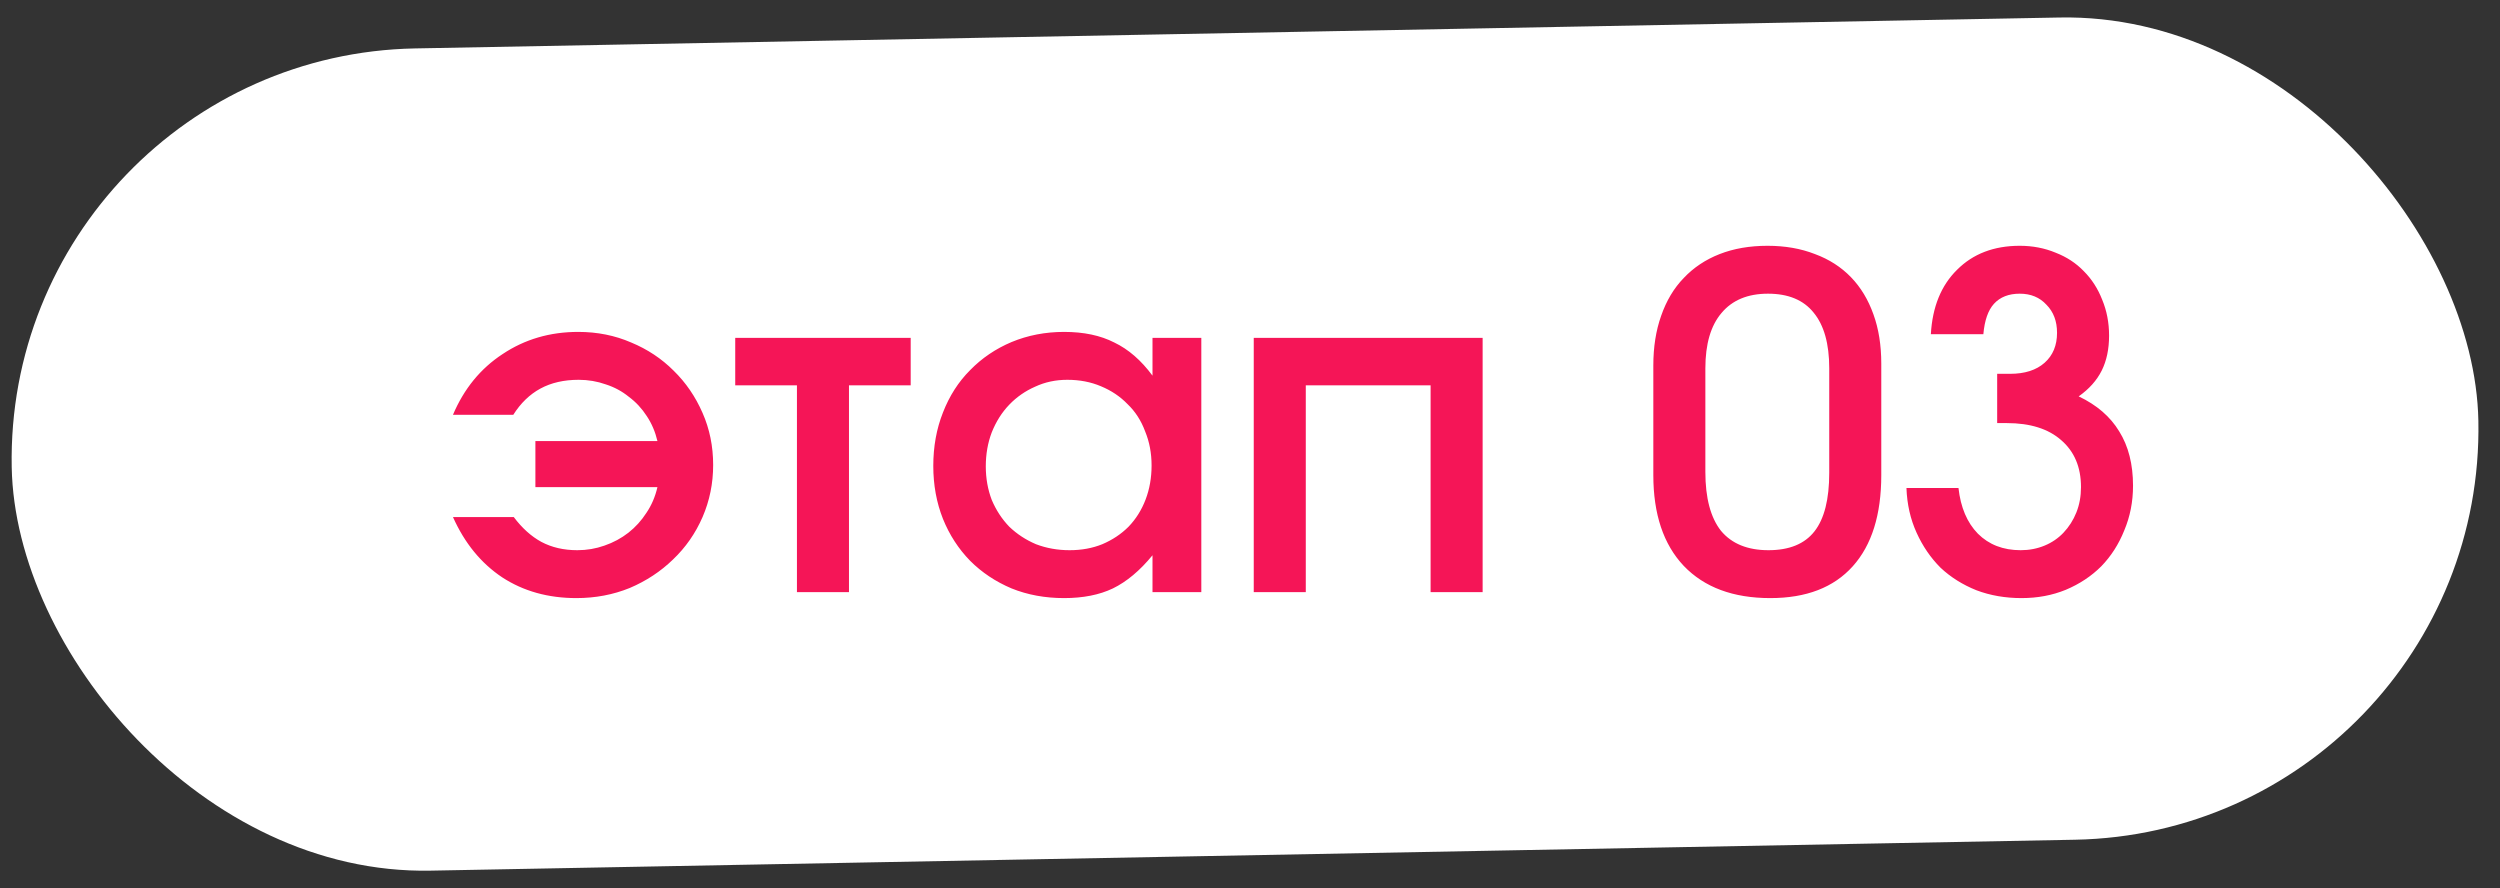
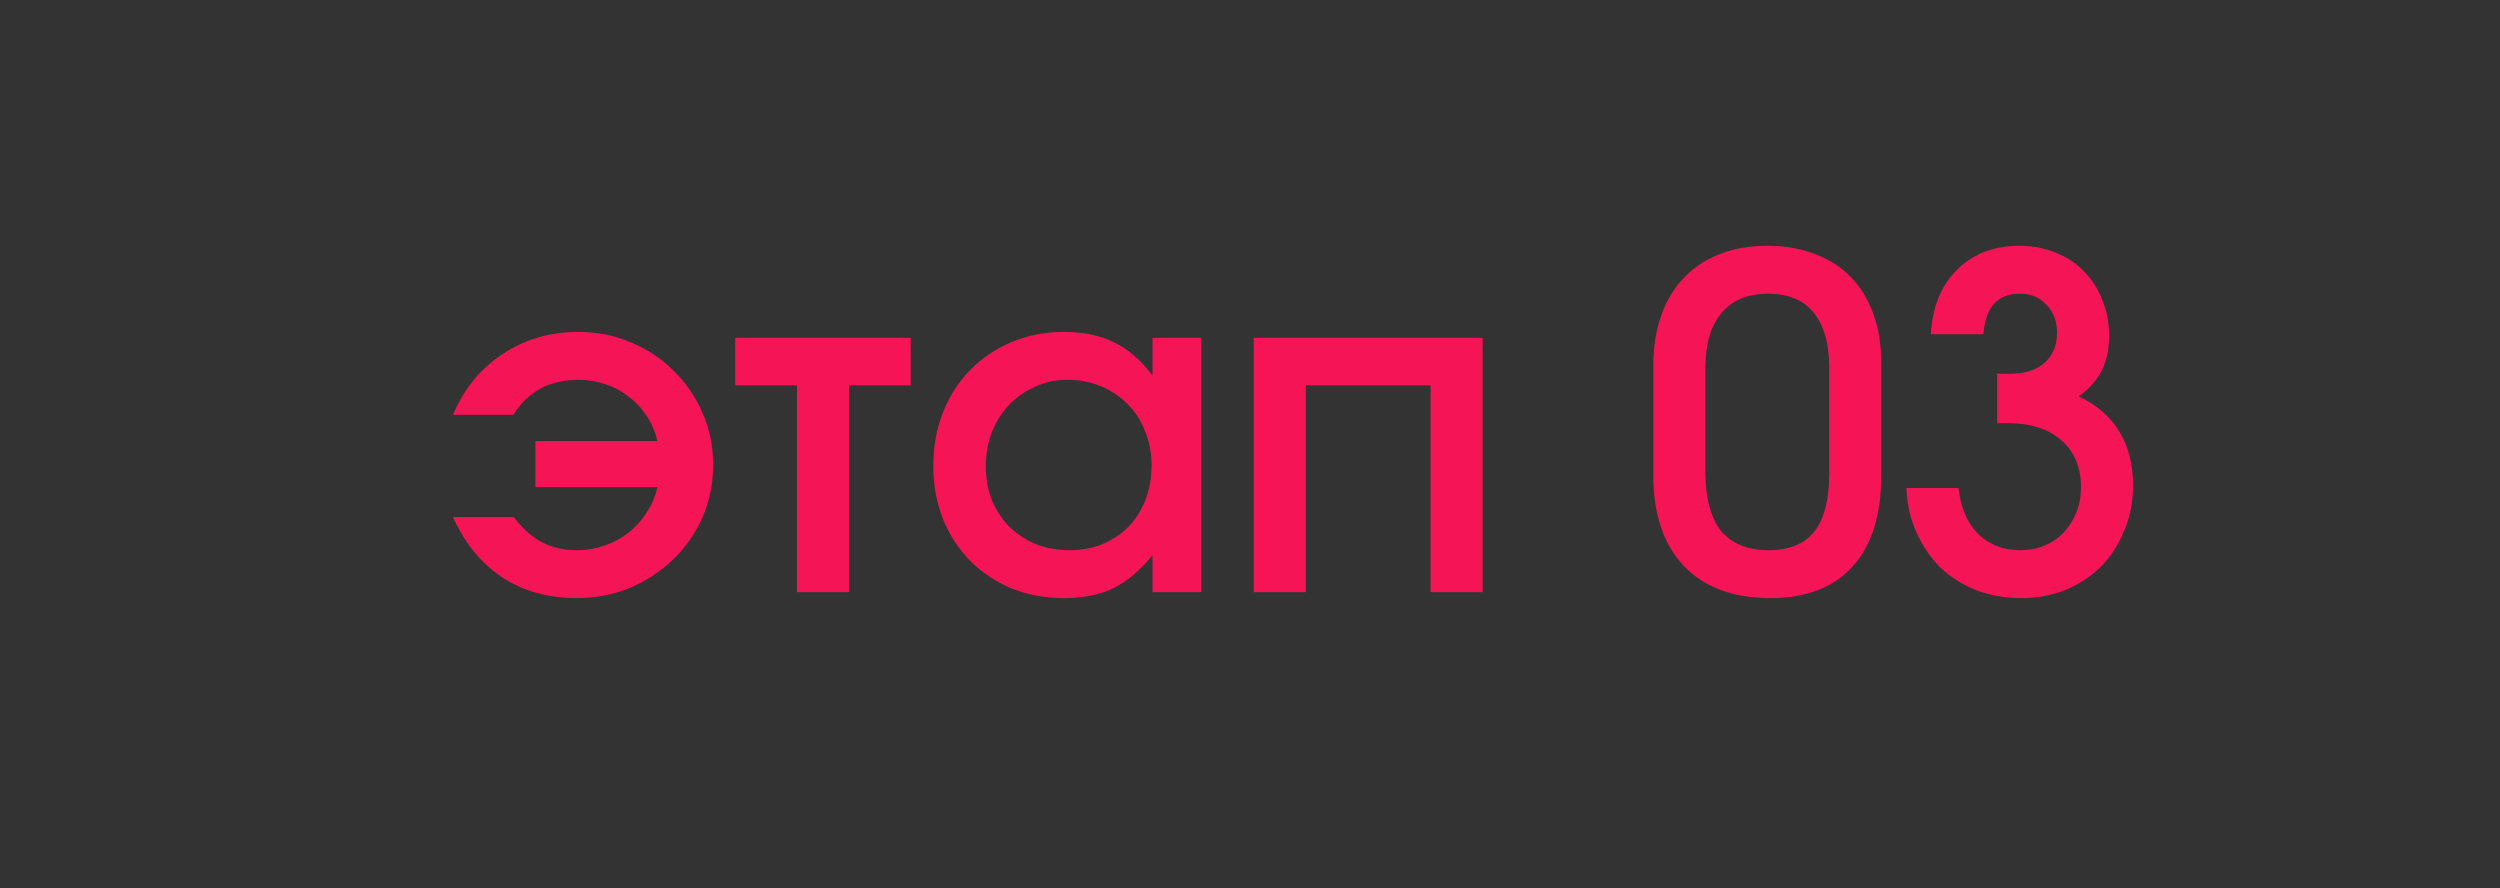
<svg xmlns="http://www.w3.org/2000/svg" width="76" height="27" viewBox="0 0 76 27" fill="none">
  <rect x="0" y="0" width="76" height="27" fill="#333333" stroke="none" />
-   <rect x="0.121" y="1.707" width="75" height="25" rx="12.5" transform="rotate(-1.077 0.121 1.707)" fill="white" />
  <path d="M13.77 15.718H15.618C15.87 16.054 16.15 16.306 16.458 16.474C16.775 16.642 17.139 16.726 17.55 16.726C17.839 16.726 18.114 16.679 18.376 16.586C18.646 16.493 18.889 16.362 19.104 16.194C19.318 16.026 19.5 15.825 19.65 15.592C19.808 15.359 19.92 15.097 19.986 14.808H16.276V13.408H19.986C19.92 13.128 19.813 12.876 19.664 12.652C19.514 12.419 19.332 12.223 19.118 12.064C18.912 11.896 18.679 11.77 18.418 11.686C18.156 11.593 17.881 11.546 17.592 11.546C17.144 11.546 16.756 11.635 16.43 11.812C16.103 11.989 15.828 12.255 15.604 12.61H13.77C14.106 11.817 14.61 11.201 15.282 10.762C15.954 10.314 16.719 10.09 17.578 10.09C18.156 10.09 18.693 10.197 19.188 10.412C19.682 10.617 20.112 10.902 20.476 11.266C20.849 11.63 21.143 12.059 21.358 12.554C21.572 13.039 21.68 13.567 21.68 14.136C21.68 14.696 21.572 15.223 21.358 15.718C21.143 16.213 20.844 16.642 20.462 17.006C20.088 17.37 19.65 17.659 19.146 17.874C18.642 18.079 18.1 18.182 17.522 18.182C16.663 18.182 15.912 17.972 15.268 17.552C14.624 17.123 14.124 16.511 13.77 15.718ZM24.227 18V11.714H22.351V10.272H27.685V11.714H25.809V18H24.227ZM28.372 14.164C28.372 13.576 28.47 13.035 28.666 12.54C28.862 12.036 29.137 11.607 29.492 11.252C29.847 10.888 30.267 10.603 30.752 10.398C31.247 10.193 31.779 10.09 32.348 10.09C32.946 10.09 33.454 10.197 33.874 10.412C34.303 10.617 34.691 10.953 35.036 11.42V10.272H36.52V18H35.036V16.88C34.654 17.347 34.252 17.683 33.832 17.888C33.422 18.084 32.927 18.182 32.348 18.182C31.77 18.182 31.238 18.084 30.752 17.888C30.267 17.683 29.847 17.403 29.492 17.048C29.137 16.684 28.862 16.259 28.666 15.774C28.47 15.279 28.372 14.743 28.372 14.164ZM29.968 14.178C29.968 14.542 30.029 14.883 30.15 15.2C30.281 15.508 30.458 15.779 30.682 16.012C30.916 16.236 31.186 16.413 31.494 16.544C31.811 16.665 32.152 16.726 32.516 16.726C32.88 16.726 33.212 16.665 33.51 16.544C33.818 16.413 34.084 16.236 34.308 16.012C34.532 15.779 34.705 15.503 34.826 15.186C34.947 14.869 35.008 14.523 35.008 14.15C35.008 13.777 34.943 13.431 34.812 13.114C34.691 12.787 34.514 12.512 34.28 12.288C34.056 12.055 33.785 11.873 33.468 11.742C33.16 11.611 32.819 11.546 32.446 11.546C32.092 11.546 31.765 11.616 31.466 11.756C31.168 11.887 30.906 12.069 30.682 12.302C30.458 12.535 30.281 12.815 30.15 13.142C30.029 13.459 29.968 13.805 29.968 14.178ZM38.114 18V10.272H45.072V18H43.49V11.714H39.696V18H38.114ZM50.261 14.444V11.112C50.261 10.552 50.34 10.048 50.499 9.6C50.658 9.143 50.886 8.76 51.185 8.452C51.484 8.135 51.848 7.892 52.277 7.724C52.706 7.556 53.192 7.472 53.733 7.472C54.265 7.472 54.746 7.556 55.175 7.724C55.605 7.883 55.968 8.116 56.267 8.424C56.566 8.732 56.794 9.11 56.953 9.558C57.112 9.997 57.191 10.496 57.191 11.056V14.444C57.191 15.648 56.902 16.572 56.323 17.216C55.745 17.86 54.909 18.182 53.817 18.182C52.688 18.182 51.81 17.855 51.185 17.202C50.569 16.549 50.261 15.629 50.261 14.444ZM51.843 14.346C51.843 15.139 52.002 15.737 52.319 16.138C52.646 16.53 53.127 16.726 53.761 16.726C54.396 16.726 54.862 16.535 55.161 16.152C55.46 15.769 55.609 15.177 55.609 14.374V11.196C55.609 10.449 55.45 9.885 55.133 9.502C54.825 9.119 54.363 8.928 53.747 8.928C53.131 8.928 52.66 9.124 52.333 9.516C52.007 9.899 51.843 10.459 51.843 11.196V14.346ZM57.956 14.836H59.538C59.603 15.424 59.799 15.886 60.126 16.222C60.462 16.558 60.896 16.726 61.428 16.726C61.689 16.726 61.932 16.679 62.156 16.586C62.38 16.493 62.571 16.362 62.73 16.194C62.898 16.017 63.029 15.811 63.122 15.578C63.215 15.345 63.262 15.088 63.262 14.808C63.262 14.201 63.061 13.725 62.66 13.38C62.268 13.035 61.717 12.862 61.008 12.862H60.714V11.364H61.106C61.554 11.364 61.904 11.252 62.156 11.028C62.408 10.804 62.534 10.501 62.534 10.118C62.534 9.763 62.426 9.479 62.212 9.264C62.007 9.04 61.736 8.928 61.4 8.928C61.064 8.928 60.803 9.031 60.616 9.236C60.438 9.432 60.331 9.74 60.294 10.16H58.698C58.745 9.329 59.011 8.676 59.496 8.2C59.981 7.715 60.616 7.472 61.4 7.472C61.792 7.472 62.156 7.542 62.492 7.682C62.828 7.813 63.112 7.999 63.346 8.242C63.589 8.485 63.775 8.774 63.906 9.11C64.046 9.446 64.116 9.81 64.116 10.202C64.116 10.613 64.041 10.967 63.892 11.266C63.742 11.565 63.509 11.826 63.192 12.05C63.742 12.311 64.153 12.666 64.424 13.114C64.704 13.562 64.844 14.113 64.844 14.766C64.844 15.251 64.755 15.704 64.578 16.124C64.41 16.544 64.177 16.908 63.878 17.216C63.579 17.515 63.22 17.753 62.8 17.93C62.389 18.098 61.941 18.182 61.456 18.182C60.961 18.182 60.504 18.103 60.084 17.944C59.664 17.776 59.3 17.547 58.992 17.258C58.693 16.959 58.45 16.605 58.264 16.194C58.077 15.783 57.974 15.331 57.956 14.836Z" fill="#F51557" />
</svg>